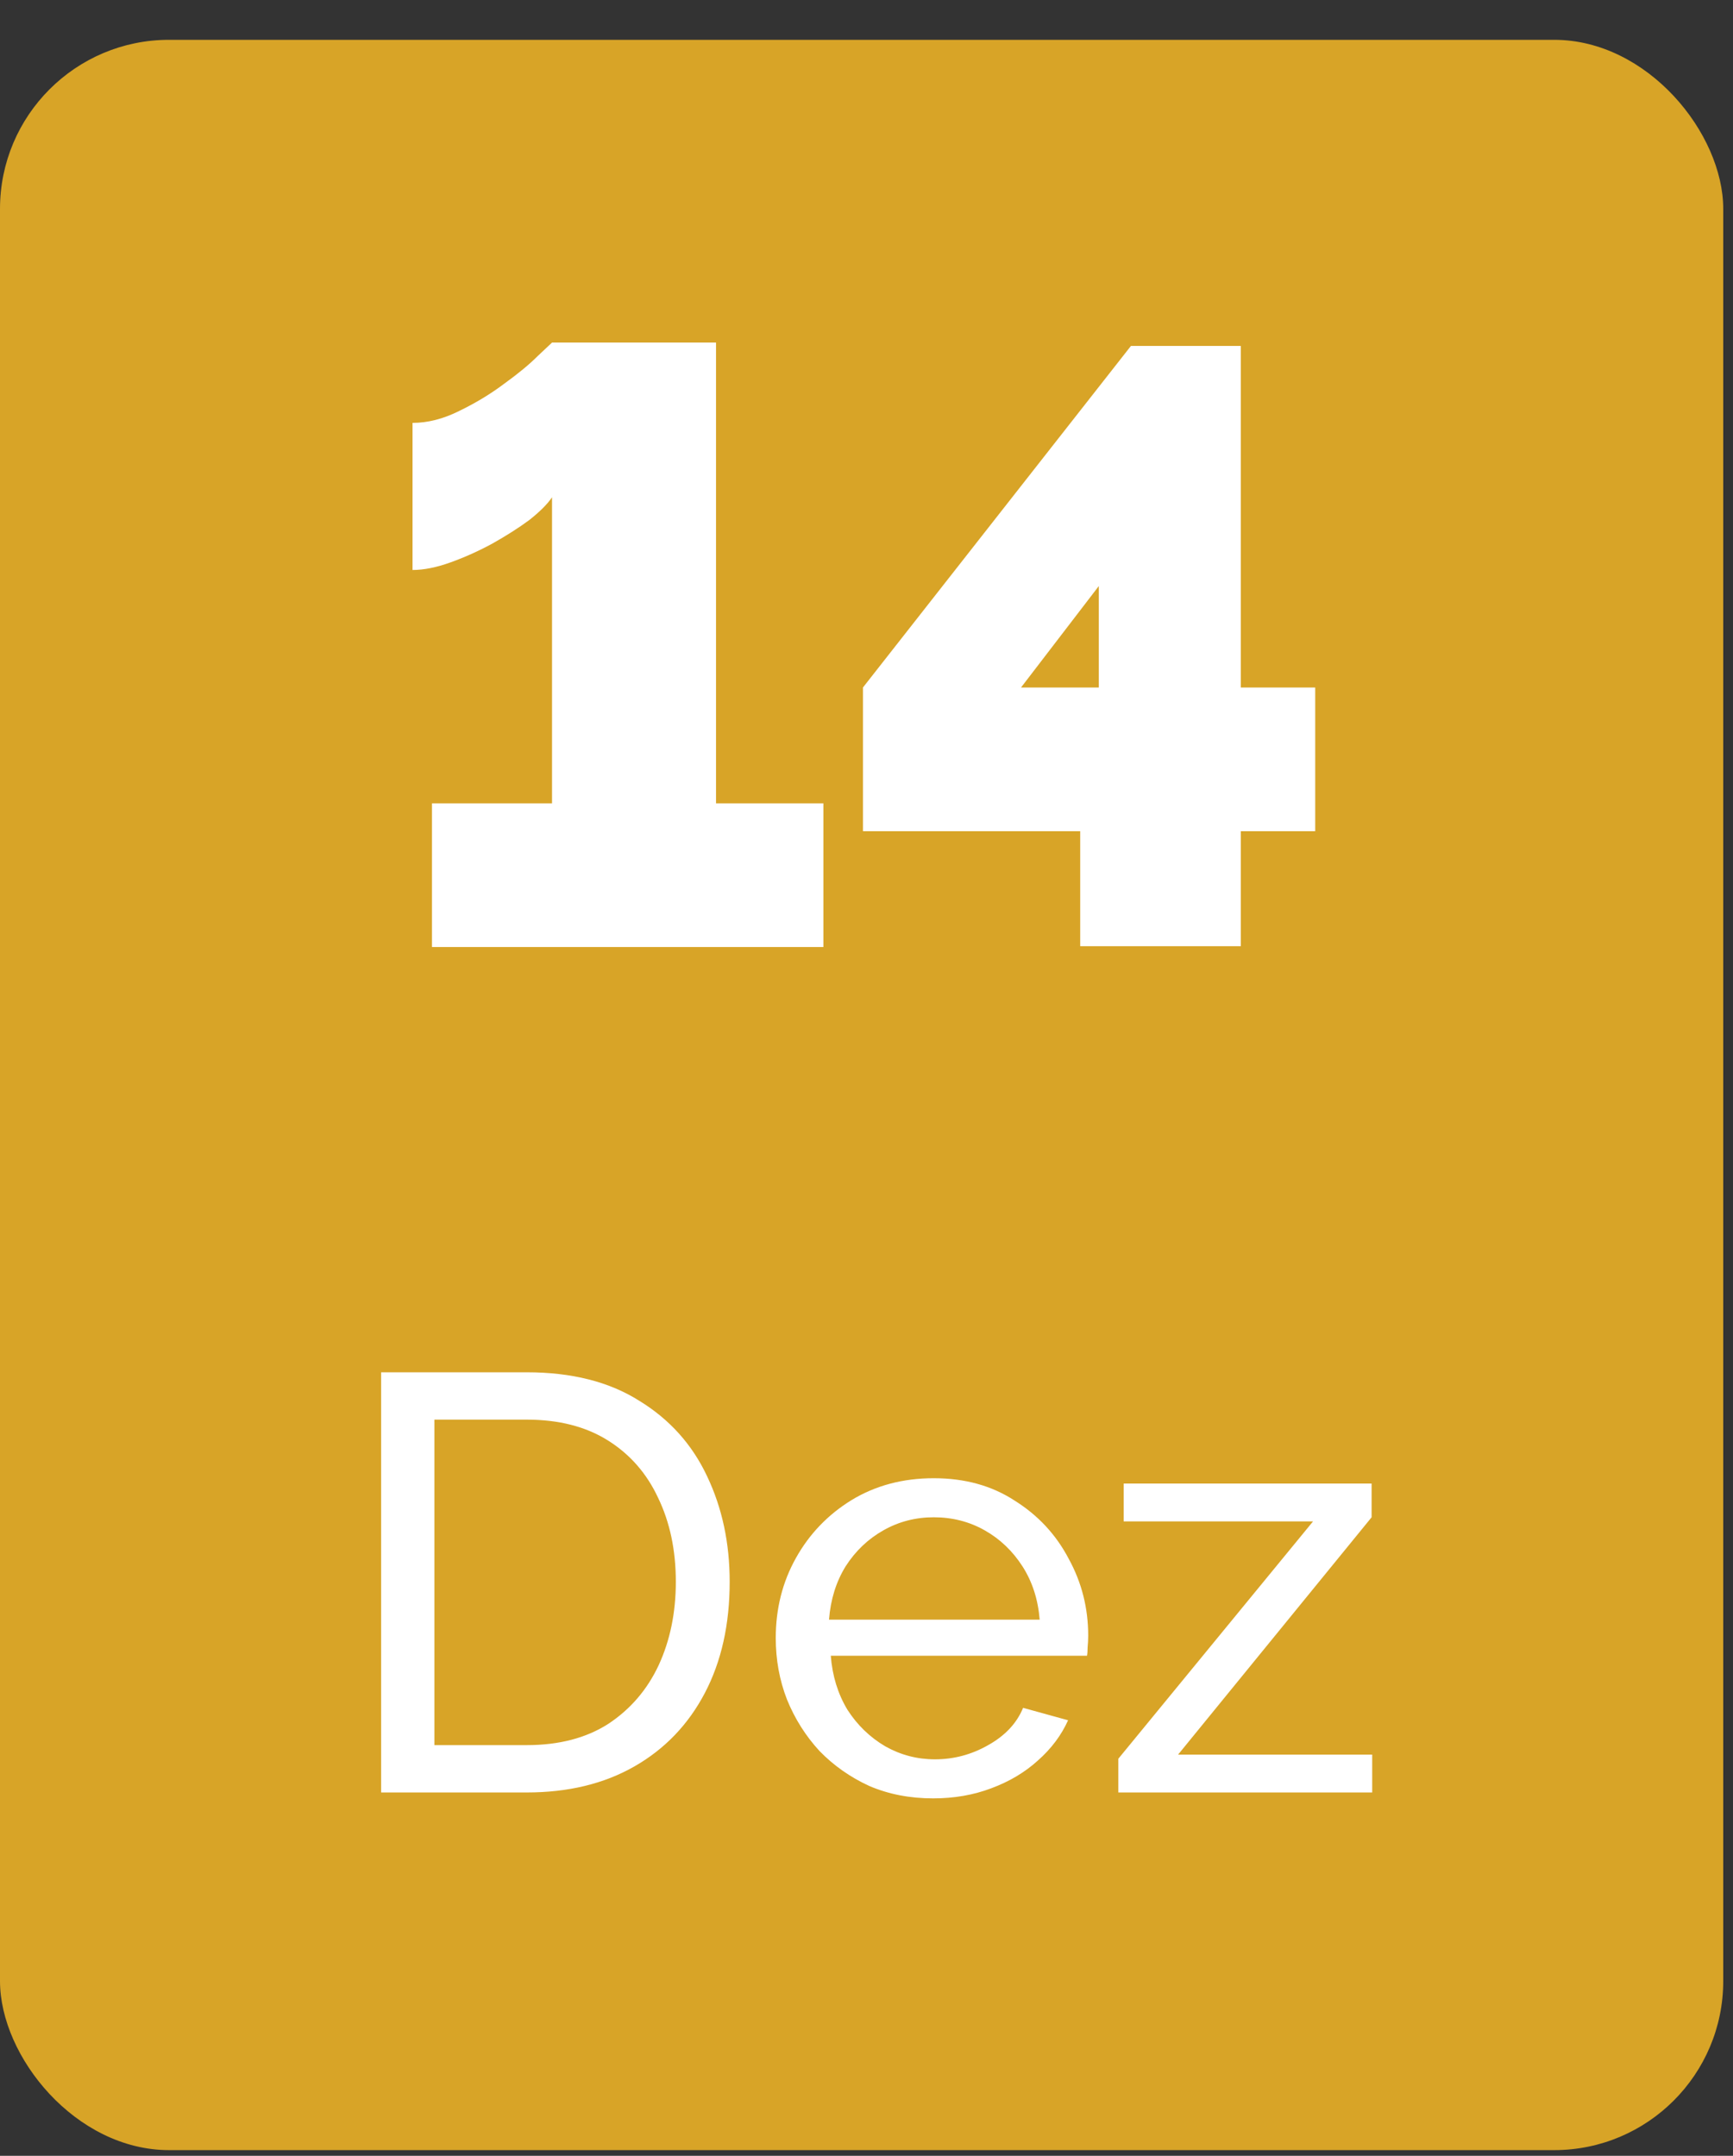
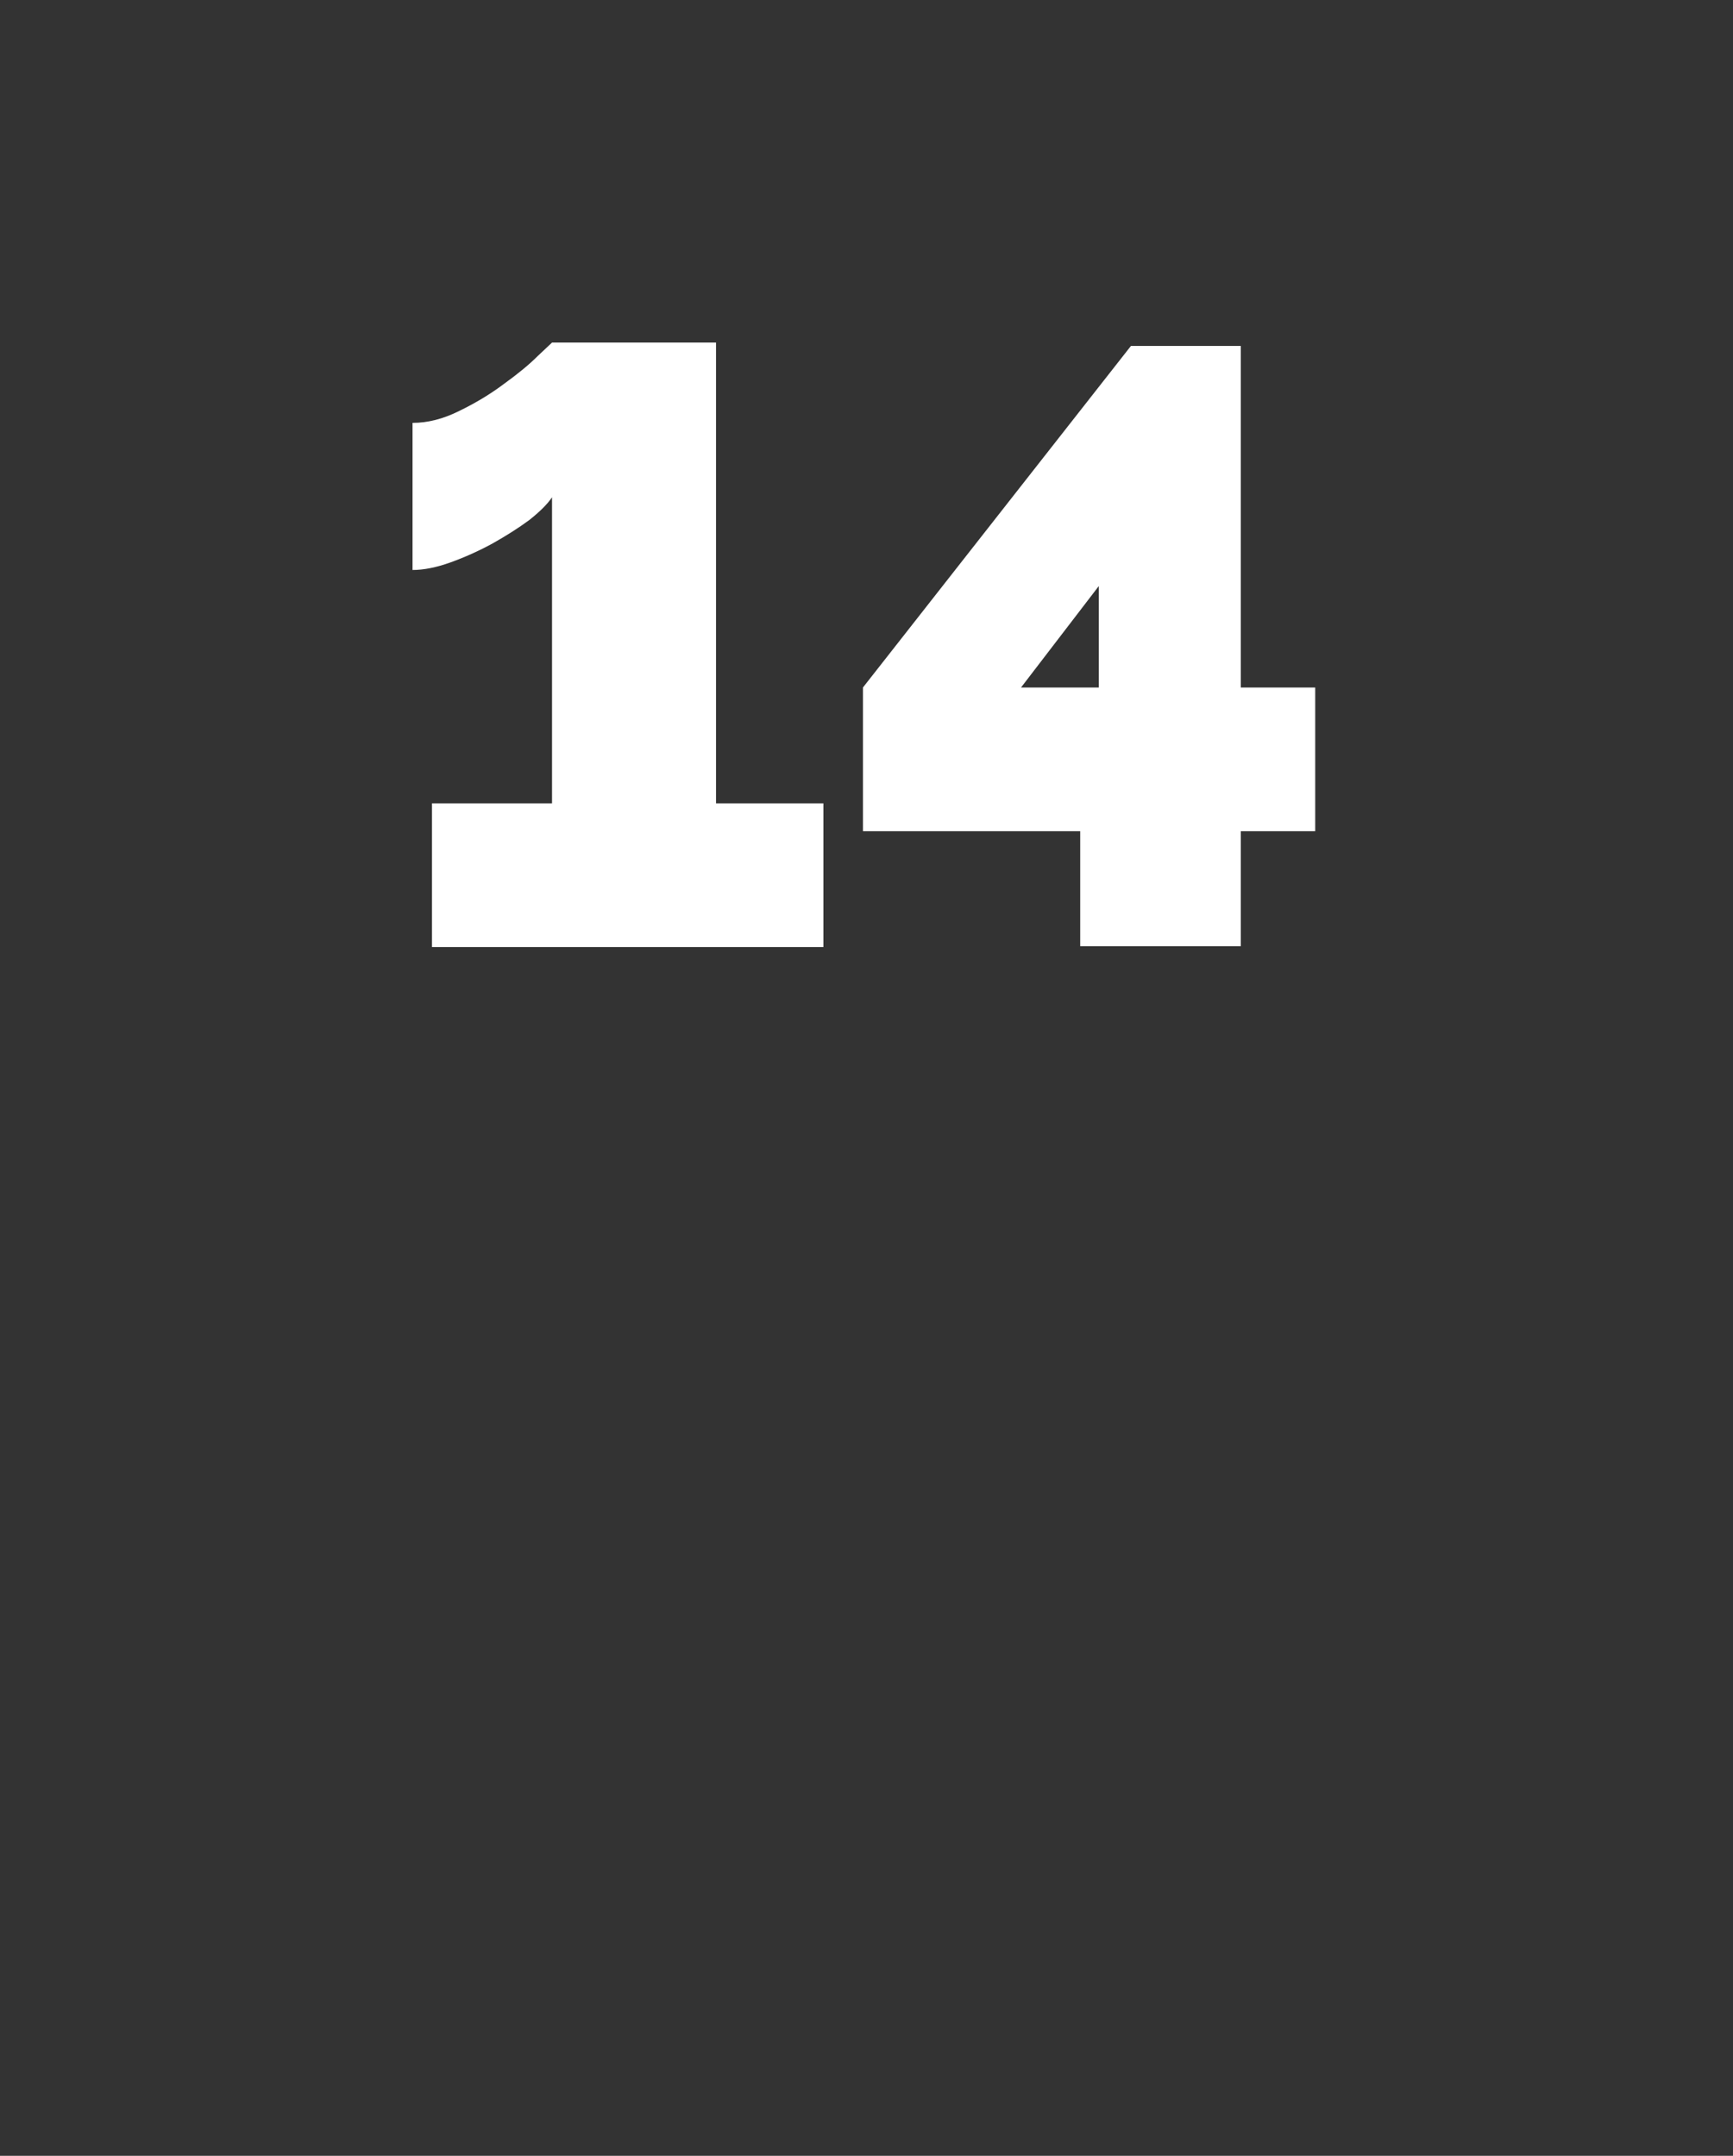
<svg xmlns="http://www.w3.org/2000/svg" width="41" height="51" viewBox="0 0 41 51" fill="none">
  <rect x="0" y="0" width="41" height="51" fill="#333333" stroke="none" />
-   <rect y="0.942" width="40.769" height="49.923" rx="4" fill="#D8A427" />
  <path d="M19.48 19.004V22.404H10.22V19.004H13.06V11.764C12.953 11.924 12.773 12.104 12.52 12.304C12.267 12.491 11.973 12.677 11.64 12.864C11.32 13.037 10.993 13.184 10.66 13.304C10.327 13.424 10.027 13.484 9.76 13.484V10.004C10.12 10.004 10.487 9.91 10.86 9.724C11.247 9.537 11.6 9.324 11.92 9.084C12.253 8.844 12.52 8.624 12.72 8.424C12.933 8.224 13.047 8.117 13.06 8.104H16.94V19.004H19.48ZM25.556 22.384V19.664H20.416V16.264L26.756 8.184H29.356V16.264H31.116V19.664H29.356V22.384H25.556ZM24.156 16.264H25.996V13.864L24.156 16.264Z" fill="white" />
-   <path d="M9.017 42.404V32.464H12.461C13.525 32.464 14.412 32.688 15.121 33.136C15.84 33.575 16.377 34.172 16.731 34.928C17.086 35.675 17.263 36.505 17.263 37.42C17.263 38.428 17.067 39.305 16.675 40.052C16.283 40.798 15.728 41.377 15.009 41.788C14.29 42.199 13.441 42.404 12.461 42.404H9.017ZM15.989 37.42C15.989 36.673 15.849 36.011 15.569 35.432C15.299 34.853 14.902 34.401 14.379 34.074C13.857 33.747 13.217 33.584 12.461 33.584H10.277V41.284H12.461C13.226 41.284 13.87 41.116 14.393 40.78C14.916 40.434 15.312 39.972 15.583 39.394C15.854 38.806 15.989 38.148 15.989 37.42ZM22.077 42.544C21.526 42.544 21.022 42.446 20.565 42.25C20.117 42.044 19.725 41.769 19.389 41.424C19.062 41.069 18.805 40.663 18.619 40.206C18.441 39.748 18.353 39.263 18.353 38.75C18.353 38.059 18.511 37.429 18.829 36.86C19.146 36.291 19.585 35.833 20.145 35.488C20.714 35.142 21.363 34.97 22.091 34.97C22.828 34.97 23.467 35.147 24.009 35.502C24.559 35.847 24.984 36.304 25.283 36.874C25.591 37.434 25.745 38.041 25.745 38.694C25.745 38.787 25.74 38.88 25.731 38.974C25.731 39.058 25.726 39.123 25.717 39.17H19.655C19.692 39.646 19.823 40.071 20.047 40.444C20.28 40.808 20.579 41.097 20.943 41.312C21.307 41.517 21.699 41.62 22.119 41.62C22.567 41.62 22.987 41.508 23.379 41.284C23.78 41.06 24.055 40.766 24.205 40.402L25.269 40.696C25.11 41.05 24.872 41.368 24.555 41.648C24.247 41.928 23.878 42.147 23.449 42.306C23.029 42.465 22.571 42.544 22.077 42.544ZM19.613 38.316H24.597C24.559 37.84 24.424 37.42 24.191 37.056C23.957 36.692 23.659 36.407 23.295 36.202C22.931 35.996 22.529 35.894 22.091 35.894C21.661 35.894 21.265 35.996 20.901 36.202C20.537 36.407 20.238 36.692 20.005 37.056C19.781 37.42 19.65 37.84 19.613 38.316ZM26.458 41.606L31.064 35.992H26.584V35.096H32.45V35.894L27.872 41.508H32.464V42.404H26.458V41.606Z" fill="white" />
</svg>